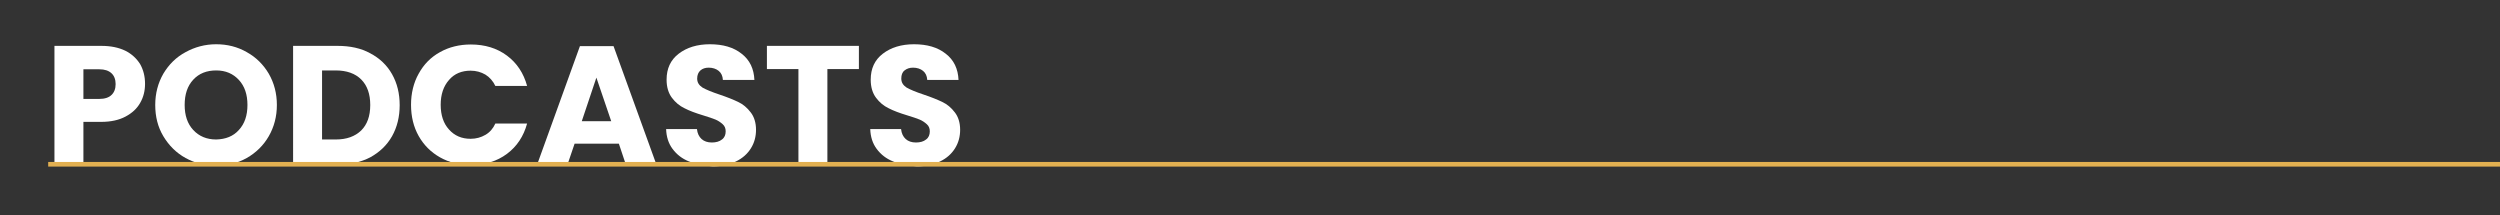
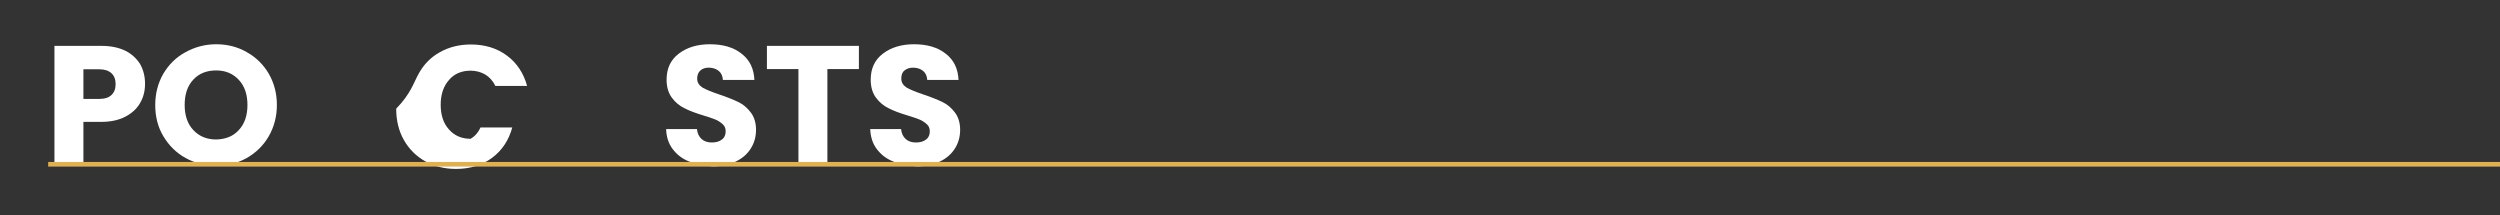
<svg xmlns="http://www.w3.org/2000/svg" version="1.1" id="Layer_2_00000130638431083232333800000012462008453448443836_" x="0px" y="0px" viewBox="0 0 1079 93" style="enable-background:new 0 0 1079 93;" xml:space="preserve">
  <rect x="0" y="0" width="1079" height="93" fill="#333333" stroke="none" />
  <style type="text/css">
	.st0{enable-background:new    ;}
	.st1{fill:#FFFFFF;}
	.st2{fill:none;stroke:#E2B051;stroke-width:2;stroke-miterlimit:10;}
</style>
  <g class="st0">
    <path class="st1" d="M60.5,44.4c-1.4,2.5-3.5,4.4-6.3,5.9c-2.8,1.5-6.3,2.3-10.5,2.3H36V71H23.5V19.8h20.2c4.1,0,7.5,0.7,10.4,2.1   c2.8,1.4,4.9,3.4,6.4,5.8c1.4,2.5,2.1,5.3,2.1,8.5C62.6,39.2,61.9,42,60.5,44.4z M48.1,41c1.2-1.1,1.8-2.7,1.8-4.7   s-0.6-3.6-1.8-4.7c-1.2-1.1-2.9-1.7-5.3-1.7H36v12.8h6.8C45.2,42.7,47,42.1,48.1,41z" />
    <path class="st1" d="M80.1,68.2c-4-2.2-7.2-5.4-9.6-9.4c-2.4-4-3.5-8.5-3.5-13.5c0-5,1.2-9.5,3.5-13.5c2.4-4,5.5-7.1,9.6-9.3   c4-2.2,8.4-3.4,13.2-3.4c4.8,0,9.2,1.1,13.2,3.4c4,2.2,7.2,5.4,9.5,9.3c2.3,4,3.5,8.5,3.5,13.5c0,5-1.2,9.5-3.5,13.5   c-2.3,4-5.5,7.1-9.5,9.4c-4,2.2-8.4,3.4-13.2,3.4C88.5,71.5,84.1,70.4,80.1,68.2z M103.1,56.1c2.5-2.7,3.7-6.3,3.7-10.8   c0-4.5-1.2-8.1-3.7-10.8c-2.5-2.7-5.7-4.1-9.8-4.1c-4.1,0-7.4,1.3-9.9,4c-2.5,2.7-3.7,6.3-3.7,10.9c0,4.5,1.2,8.1,3.7,10.8   c2.5,2.7,5.8,4.1,9.9,4.1C97.4,60.1,100.7,58.8,103.1,56.1z" />
-     <path class="st1" d="M159.8,23c4,2.1,7.2,5.1,9.4,9c2.2,3.9,3.3,8.3,3.3,13.4c0,5-1.1,9.5-3.3,13.4c-2.2,3.9-5.4,6.9-9.4,9.1   c-4.1,2.1-8.8,3.2-14.1,3.2h-19.2V19.8h19.2C151.1,19.8,155.8,20.8,159.8,23z M155.9,56.3c2.6-2.6,3.9-6.2,3.9-11   c0-4.7-1.3-8.4-3.9-11c-2.6-2.6-6.3-3.9-11-3.9h-5.9v29.8h5.9C149.6,60.2,153.2,58.9,155.9,56.3z" />
-     <path class="st1" d="M180.7,31.8c2.2-4,5.2-7.1,9.2-9.3c3.9-2.2,8.4-3.3,13.3-3.3c6.1,0,11.3,1.6,15.6,4.8   c4.3,3.2,7.2,7.6,8.7,13.1h-13.7c-1-2.1-2.5-3.8-4.3-4.9c-1.9-1.1-4-1.7-6.4-1.7c-3.8,0-7,1.3-9.3,4c-2.4,2.7-3.6,6.3-3.6,10.7   c0,4.5,1.2,8.1,3.6,10.7c2.4,2.7,5.5,4,9.3,4c2.4,0,4.5-0.6,6.4-1.7c1.9-1.1,3.3-2.7,4.3-4.9h13.7c-1.5,5.5-4.4,9.9-8.7,13.1   c-4.3,3.2-9.5,4.8-15.6,4.8c-5,0-9.4-1.1-13.3-3.3c-3.9-2.2-7-5.3-9.2-9.2c-2.2-3.9-3.3-8.4-3.3-13.5   C177.4,40.3,178.5,35.7,180.7,31.8z" />
-     <path class="st1" d="M267.1,62h-19.1l-3.1,9.1h-13.1l18.5-51.2h14.5L283.3,71h-13.2L267.1,62z M263.8,52.3l-6.4-18.8l-6.3,18.8   H263.8z" />
+     <path class="st1" d="M180.7,31.8c2.2-4,5.2-7.1,9.2-9.3c3.9-2.2,8.4-3.3,13.3-3.3c6.1,0,11.3,1.6,15.6,4.8   c4.3,3.2,7.2,7.6,8.7,13.1h-13.7c-1-2.1-2.5-3.8-4.3-4.9c-1.9-1.1-4-1.7-6.4-1.7c-3.8,0-7,1.3-9.3,4c-2.4,2.7-3.6,6.3-3.6,10.7   c0,4.5,1.2,8.1,3.6,10.7c2.4,2.7,5.5,4,9.3,4c1.9-1.1,3.3-2.7,4.3-4.9h13.7c-1.5,5.5-4.4,9.9-8.7,13.1   c-4.3,3.2-9.5,4.8-15.6,4.8c-5,0-9.4-1.1-13.3-3.3c-3.9-2.2-7-5.3-9.2-9.2c-2.2-3.9-3.3-8.4-3.3-13.5   C177.4,40.3,178.5,35.7,180.7,31.8z" />
    <path class="st1" d="M297.4,69.7c-3-1.2-5.3-3-7.1-5.4c-1.8-2.4-2.7-5.3-2.8-8.6h13.3c0.2,1.9,0.9,3.3,2,4.3c1.1,1,2.6,1.5,4.4,1.5   c1.8,0,3.3-0.4,4.4-1.3c1.1-0.8,1.6-2,1.6-3.5c0-1.3-0.4-2.3-1.3-3.1c-0.9-0.8-1.9-1.5-3.1-2c-1.2-0.5-3-1.1-5.3-1.8   c-3.3-1-6-2-8.1-3.1c-2.1-1-3.9-2.5-5.4-4.5c-1.5-2-2.3-4.6-2.3-7.8c0-4.8,1.7-8.5,5.2-11.2c3.5-2.7,8-4.1,13.5-4.1   c5.6,0,10.2,1.3,13.7,4.1c3.5,2.7,5.3,6.5,5.5,11.3H312c-0.1-1.7-0.7-3-1.8-3.9c-1.1-0.9-2.6-1.4-4.3-1.4c-1.5,0-2.7,0.4-3.6,1.2   c-0.9,0.8-1.4,2-1.4,3.5c0,1.7,0.8,2.9,2.3,3.9c1.6,0.9,4,1.9,7.3,3c3.3,1.1,6,2.2,8.1,3.2c2.1,1,3.9,2.5,5.4,4.5   c1.5,1.9,2.3,4.5,2.3,7.5c0,2.9-0.7,5.6-2.2,8c-1.5,2.4-3.6,4.3-6.5,5.7c-2.8,1.4-6.2,2.1-10,2.1C303.7,71.5,300.4,70.9,297.4,69.7   z" />
    <path class="st1" d="M370.7,19.8v10h-13.6V71h-12.5V29.8h-13.6v-10H370.7z" />
    <path class="st1" d="M385.5,69.7c-3-1.2-5.3-3-7.1-5.4c-1.8-2.4-2.7-5.3-2.8-8.6h13.3c0.2,1.9,0.9,3.3,2,4.3c1.1,1,2.6,1.5,4.4,1.5   c1.8,0,3.3-0.4,4.4-1.3c1.1-0.8,1.6-2,1.6-3.5c0-1.3-0.4-2.3-1.3-3.1c-0.9-0.8-1.9-1.5-3.1-2s-3-1.1-5.3-1.8c-3.3-1-6-2-8.1-3.1   c-2.1-1-3.9-2.5-5.4-4.5c-1.5-2-2.3-4.6-2.3-7.8c0-4.8,1.7-8.5,5.2-11.2c3.5-2.7,8-4.1,13.5-4.1c5.6,0,10.2,1.3,13.7,4.1   c3.5,2.7,5.3,6.5,5.5,11.3h-13.5c-0.1-1.7-0.7-3-1.8-3.9c-1.1-0.9-2.6-1.4-4.3-1.4c-1.5,0-2.7,0.4-3.7,1.2s-1.4,2-1.4,3.5   c0,1.7,0.8,2.9,2.3,3.9c1.6,0.9,4,1.9,7.3,3c3.3,1.1,6,2.2,8.1,3.2c2.1,1,3.9,2.5,5.4,4.5c1.5,1.9,2.3,4.5,2.3,7.5   c0,2.9-0.7,5.6-2.2,8c-1.5,2.4-3.6,4.3-6.5,5.7c-2.8,1.4-6.2,2.1-10,2.1C391.8,71.5,388.4,70.9,385.5,69.7z" />
  </g>
  <line class="st2" x1="20.8" y1="70.9" x2="1080" y2="70.9" />
</svg>